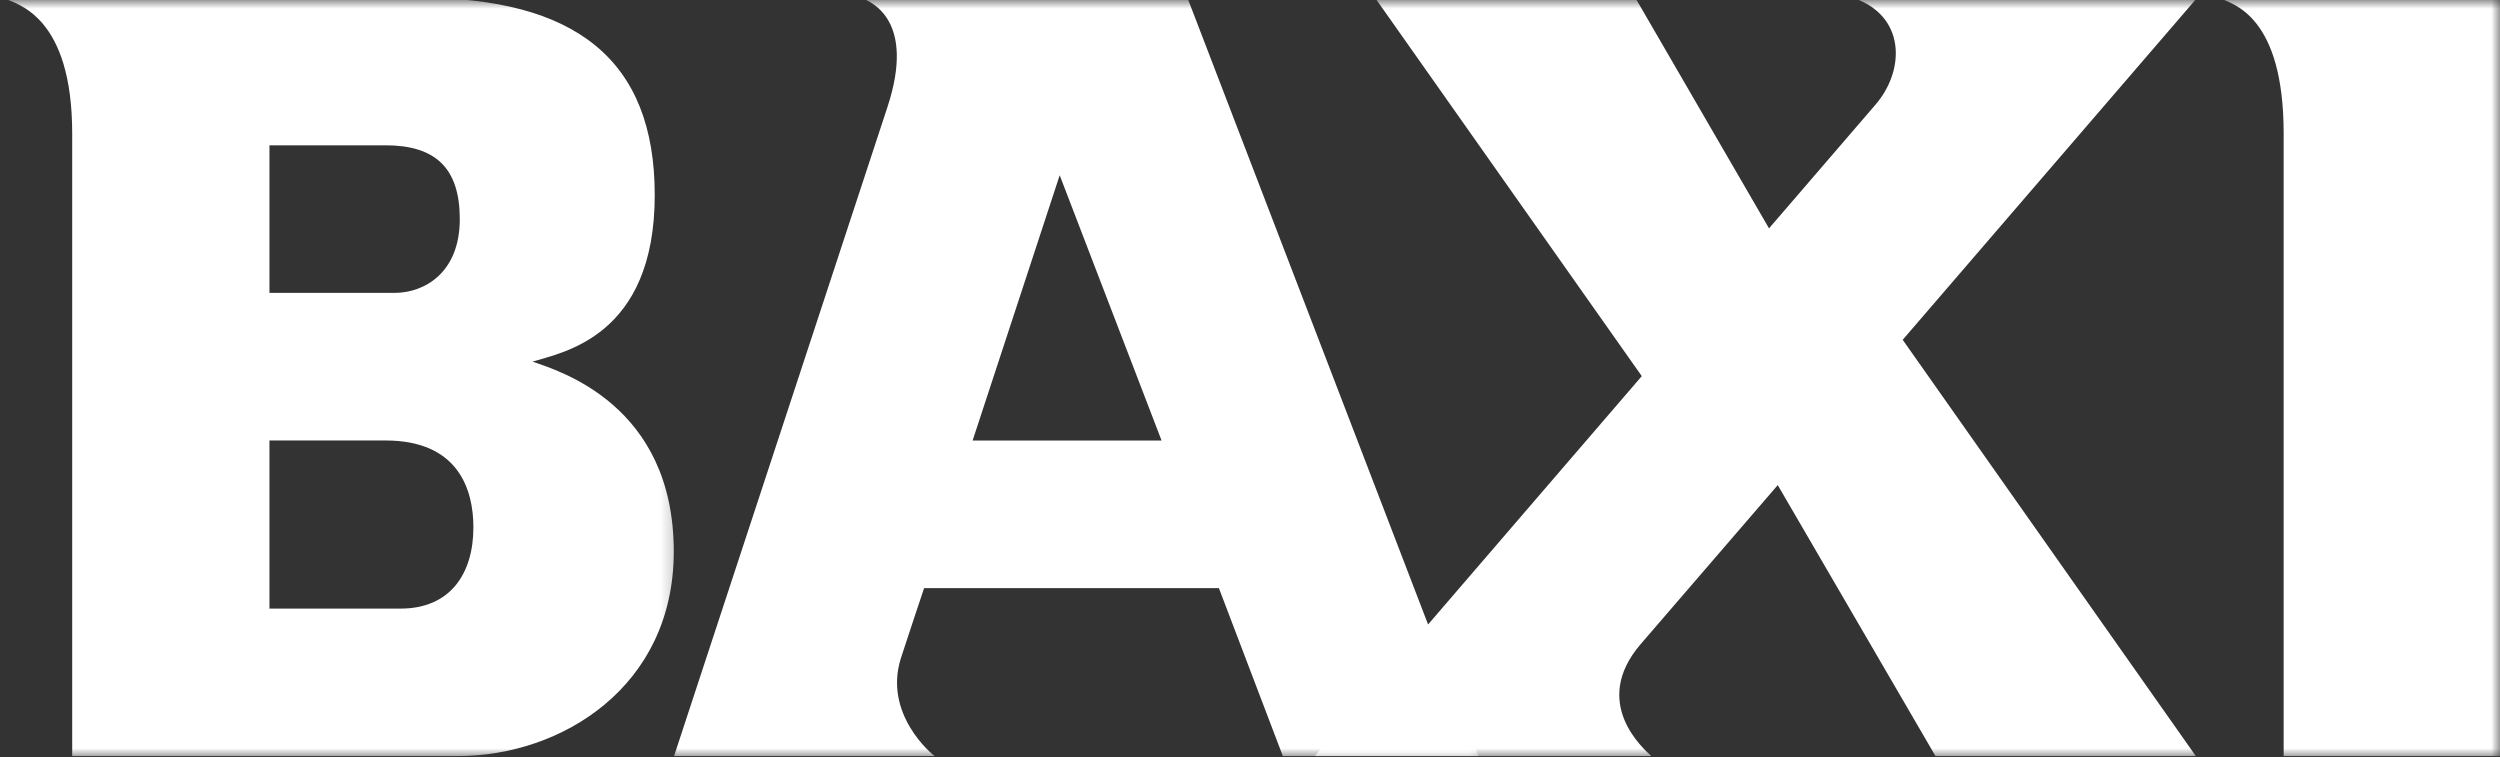
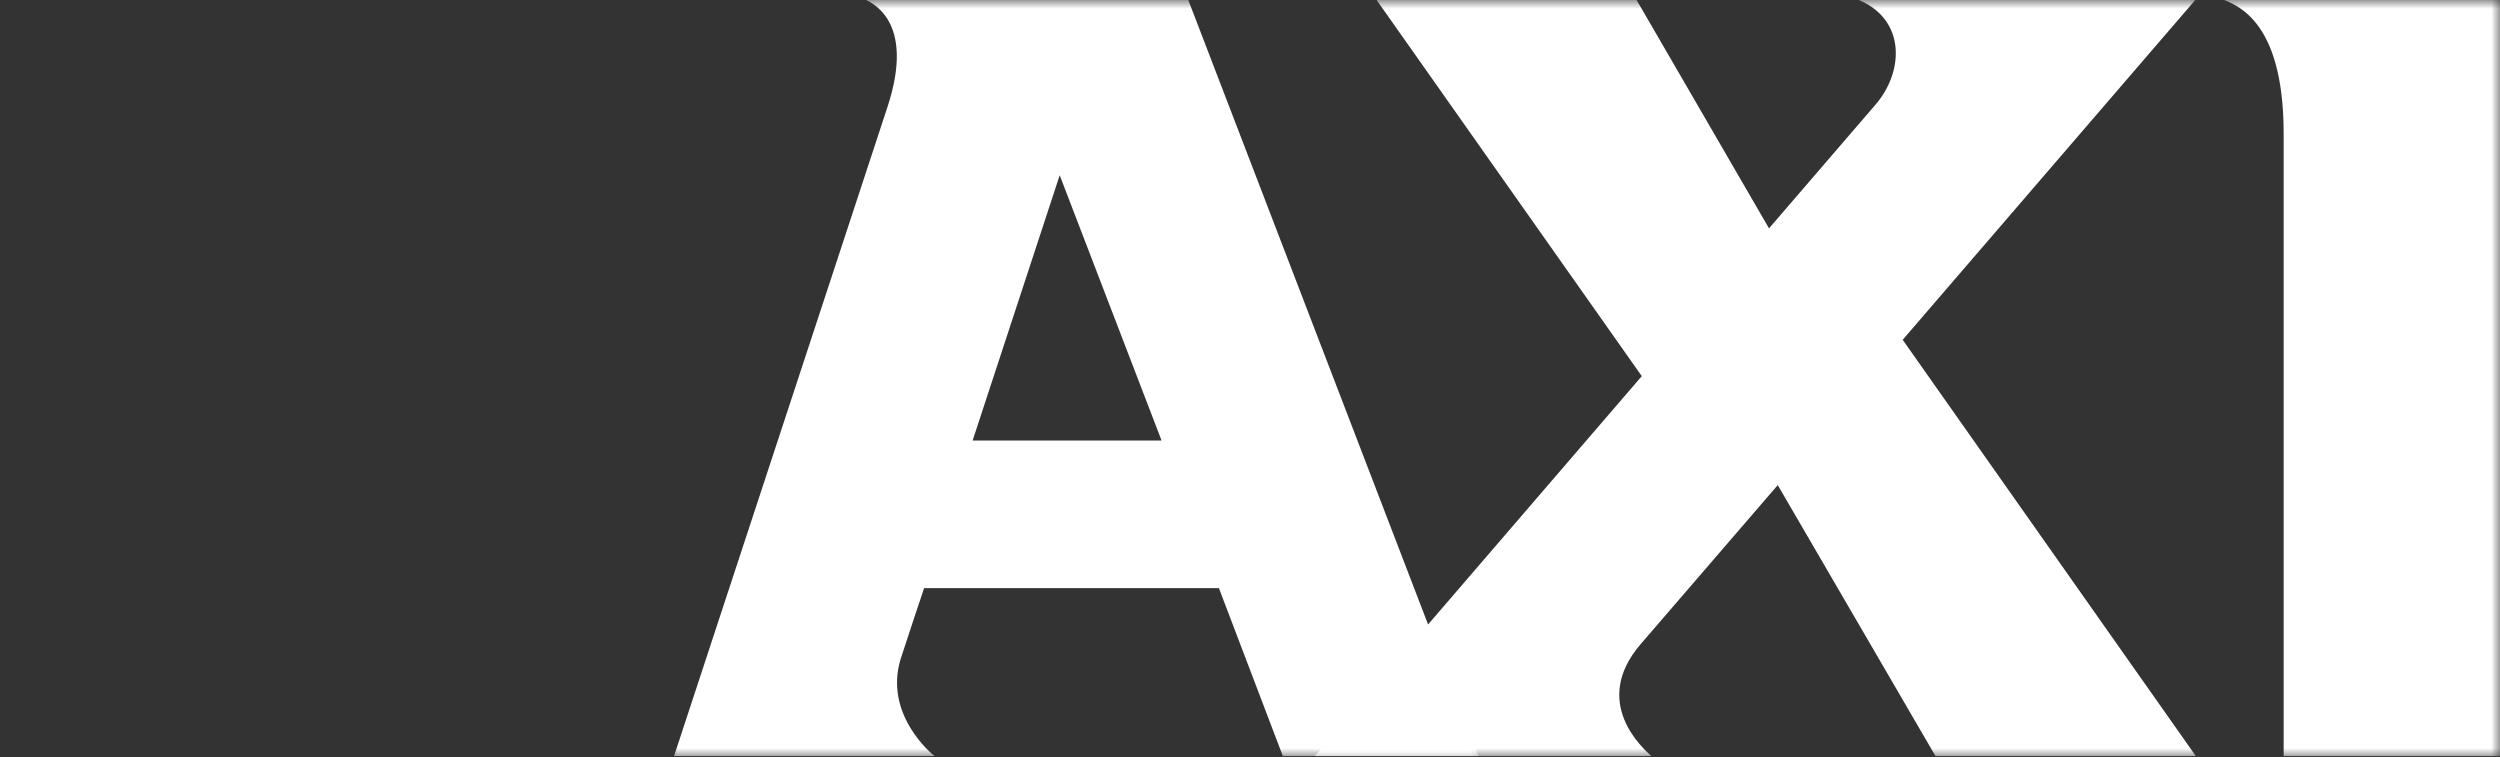
<svg xmlns="http://www.w3.org/2000/svg" width="142" height="43" viewBox="0 0 142 43" fill="none">
  <rect x="0" y="0" width="142" height="43" fill="#333333" stroke="none" />
  <g clip-path="url(#clip0_429_583)">
    <mask id="mask0_429_583" style="mask-type:luminance" maskUnits="userSpaceOnUse" x="0" y="0" width="39" height="43">
-       <path d="M0 0H38.739V42.998H0V0Z" fill="white" />
-     </mask>
+       </mask>
    <g mask="url(#mask0_429_583)">
      <path fill-rule="evenodd" clip-rule="evenodd" d="M0.12 -0.13C4.049 -0.13 17.653 -0.13 23.747 -0.13C32.681 -0.13 37.189 3.375 37.189 11.079C37.189 19.14 31.93 20.016 30.249 20.54C31.731 21.064 38.27 22.976 38.27 31.328C38.27 39.011 31.888 42.946 25.997 42.946C20.815 42.946 4.101 42.946 4.101 42.946C4.101 42.946 4.101 10.581 4.101 7.59C4.101 0.938 1.012 0.218 0.12 -0.13ZM15.305 16.636C15.305 16.636 21.112 16.636 22.412 16.636C24.113 16.636 26.116 15.485 26.116 12.447C26.116 9.544 24.734 8.253 21.895 8.253C20.831 8.253 15.305 8.253 15.305 8.253V16.636ZM15.305 34.568C15.305 34.568 21.457 34.568 22.756 34.568C25.553 34.568 26.889 32.609 26.889 29.954C26.889 27.787 26.023 25.019 21.895 25.019C20.831 25.019 15.305 25.019 15.305 25.019V34.568Z" fill="white" />
    </g>
    <mask id="mask1_429_583" style="mask-type:luminance" maskUnits="userSpaceOnUse" x="37" y="0" width="48" height="43">
      <path d="M37.404 0H84.158V42.998H37.404V0Z" fill="white" />
    </mask>
    <g mask="url(#mask1_429_583)">
      <path fill-rule="evenodd" clip-rule="evenodd" d="M72.866 42.946L69.234 33.407H52.489C52.489 33.407 51.435 36.549 51.169 37.389C50.167 40.566 52.938 42.842 53.089 42.946C50.365 42.946 38.285 42.946 38.285 42.946C38.285 42.946 49.697 8.253 50.402 6.097C52.035 1.141 49.483 0.088 48.894 -0.13C52.489 -0.13 67.444 -0.13 67.444 -0.13L83.986 42.946H72.866ZM55.244 25.024H65.978L60.191 9.954L55.244 25.024Z" fill="white" />
    </g>
    <mask id="mask2_429_583" style="mask-type:luminance" maskUnits="userSpaceOnUse" x="73" y="0" width="53" height="43">
      <path d="M73.471 0H125.569V42.998H73.471V0Z" fill="white" />
    </mask>
    <g mask="url(#mask2_429_583)">
      <path fill-rule="evenodd" clip-rule="evenodd" d="M124.802 -0.13H105.234C108.24 0.866 108.24 3.971 106.518 5.957C106.267 6.247 103.867 9.036 100.48 12.971L92.883 -0.13H78.1L93.253 21.364C84.513 31.52 74.682 42.946 74.682 42.946C74.682 42.946 91.036 42.946 93.796 42.946C93.363 42.542 90.326 39.919 93.191 36.585C93.446 36.295 96.671 32.552 100.976 27.554L109.936 42.946H124.724L108.073 19.301C116.276 9.777 124.802 -0.13 124.802 -0.13Z" fill="white" />
    </g>
    <mask id="mask3_429_583" style="mask-type:luminance" maskUnits="userSpaceOnUse" x="125" y="0" width="18" height="43">
      <path d="M125.569 0H142.001V42.998H125.569V0Z" fill="white" />
    </mask>
    <g mask="url(#mask3_429_583)">
      <path fill-rule="evenodd" clip-rule="evenodd" d="M125.987 -0.13H142.022V42.946H129.712C129.712 42.946 129.712 10.581 129.712 7.59C129.712 0.938 126.879 0.218 125.987 -0.13Z" fill="white" />
    </g>
  </g>
  <defs>
    <clipPath id="clip0_429_583">
      <rect width="142" height="43" fill="white" />
    </clipPath>
  </defs>
</svg>